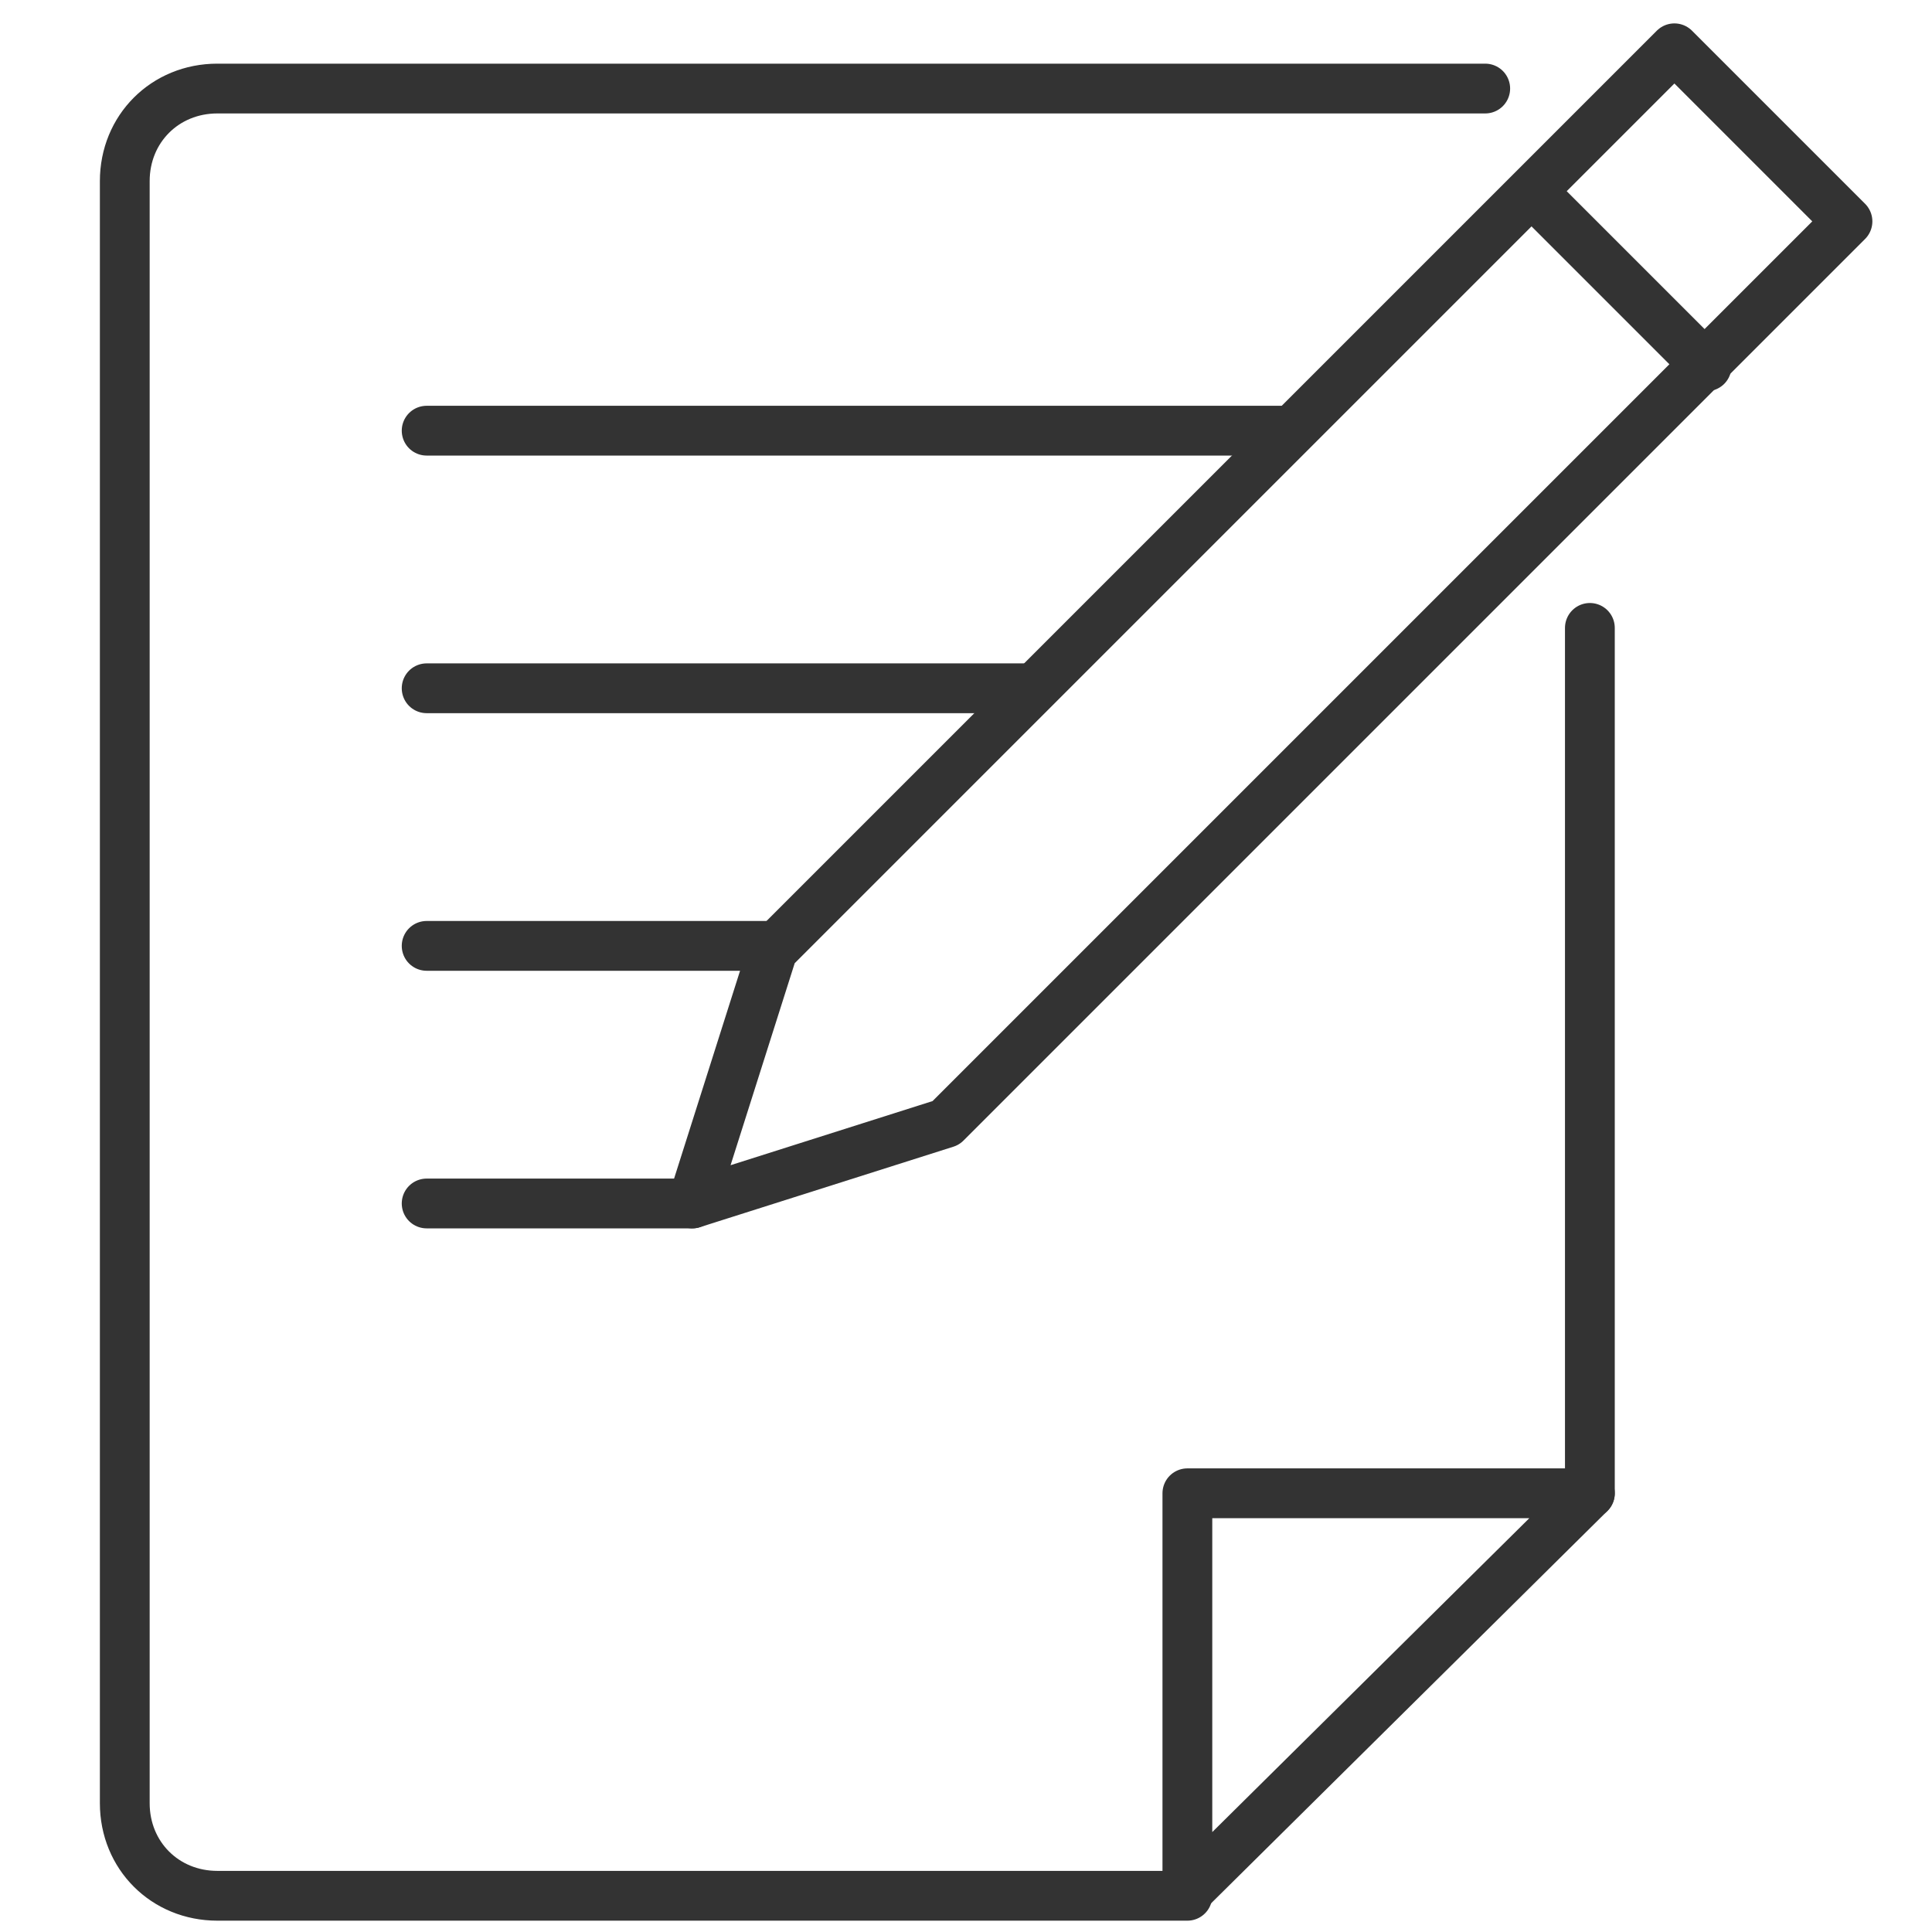
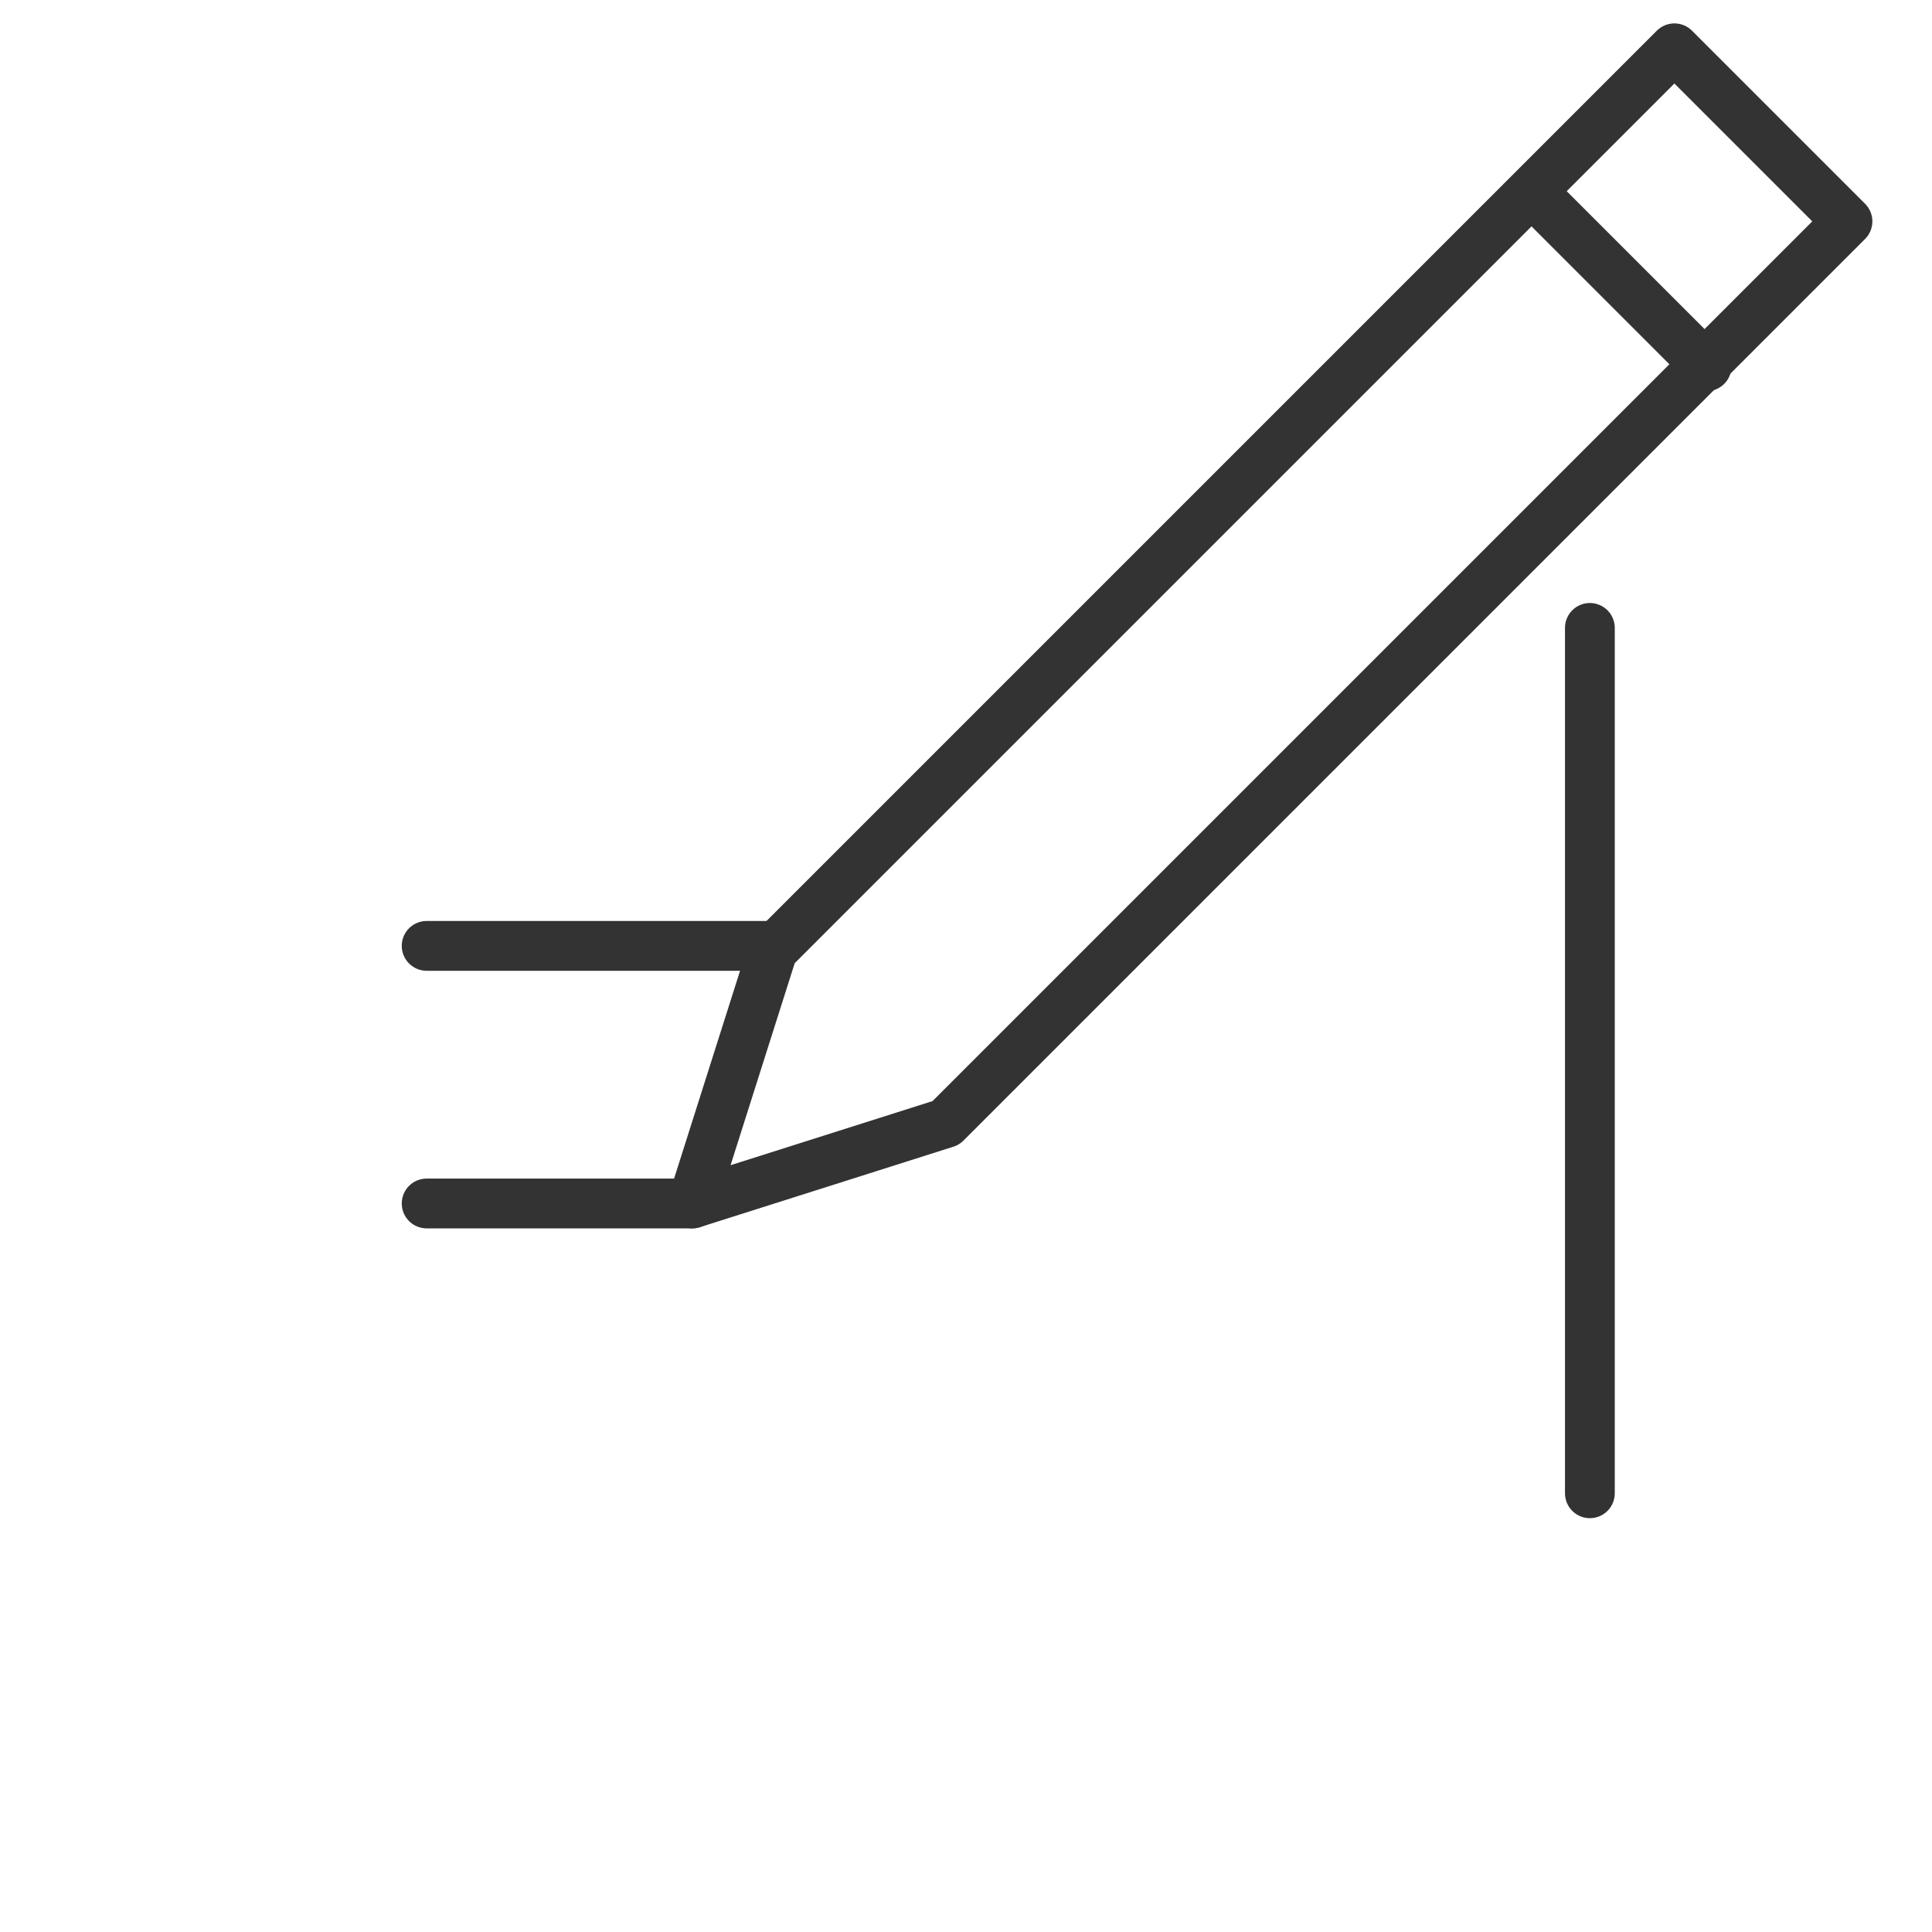
<svg xmlns="http://www.w3.org/2000/svg" version="1.1" id="Layer_1" x="0px" y="0px" viewBox="0 0 48 48" style="enable-background:new 0 0 48 48;" xml:space="preserve">
  <style type="text/css">
	.st0{fill:none;stroke:#333333;stroke-width:1.206;stroke-linecap:round;stroke-linejoin:round;stroke-miterlimit:10;}
	.st1{fill:none;stroke:#333333;stroke-width:1.237;stroke-linecap:round;stroke-linejoin:round;stroke-miterlimit:10;}
</style>
  <g>
-     <polygon class="st1" points="29.5,47 29.5,37.1 39.5,37.1  " />
-     <path class="st1" d="M36.9,2.2H5.4c-1.3,0-2.3,1-2.3,2.3v40.3c0,1.3,1,2.3,2.3,2.3h24.1" />
    <line class="st1" x1="39.5" y1="37.1" x2="39.5" y2="15.6" />
    <g>
      <polygon class="st1" points="45.9,5.5 41.6,1.2 19.2,23.6 17.2,29.9 23.5,27.9 45.9,5.5   " />
      <line class="st1" x1="38.1" y1="4.8" x2="42.4" y2="9.1" />
    </g>
    <line class="st1" x1="17.2" y1="29.9" x2="10.6" y2="29.9" />
    <g>
      <line class="st1" x1="19.1" y1="23.5" x2="10.6" y2="23.5" />
-       <line class="st1" x1="32" y1="10.7" x2="10.6" y2="10.7" />
-       <line class="st1" x1="25.5" y1="17.1" x2="10.6" y2="17.1" />
    </g>
  </g>
</svg>